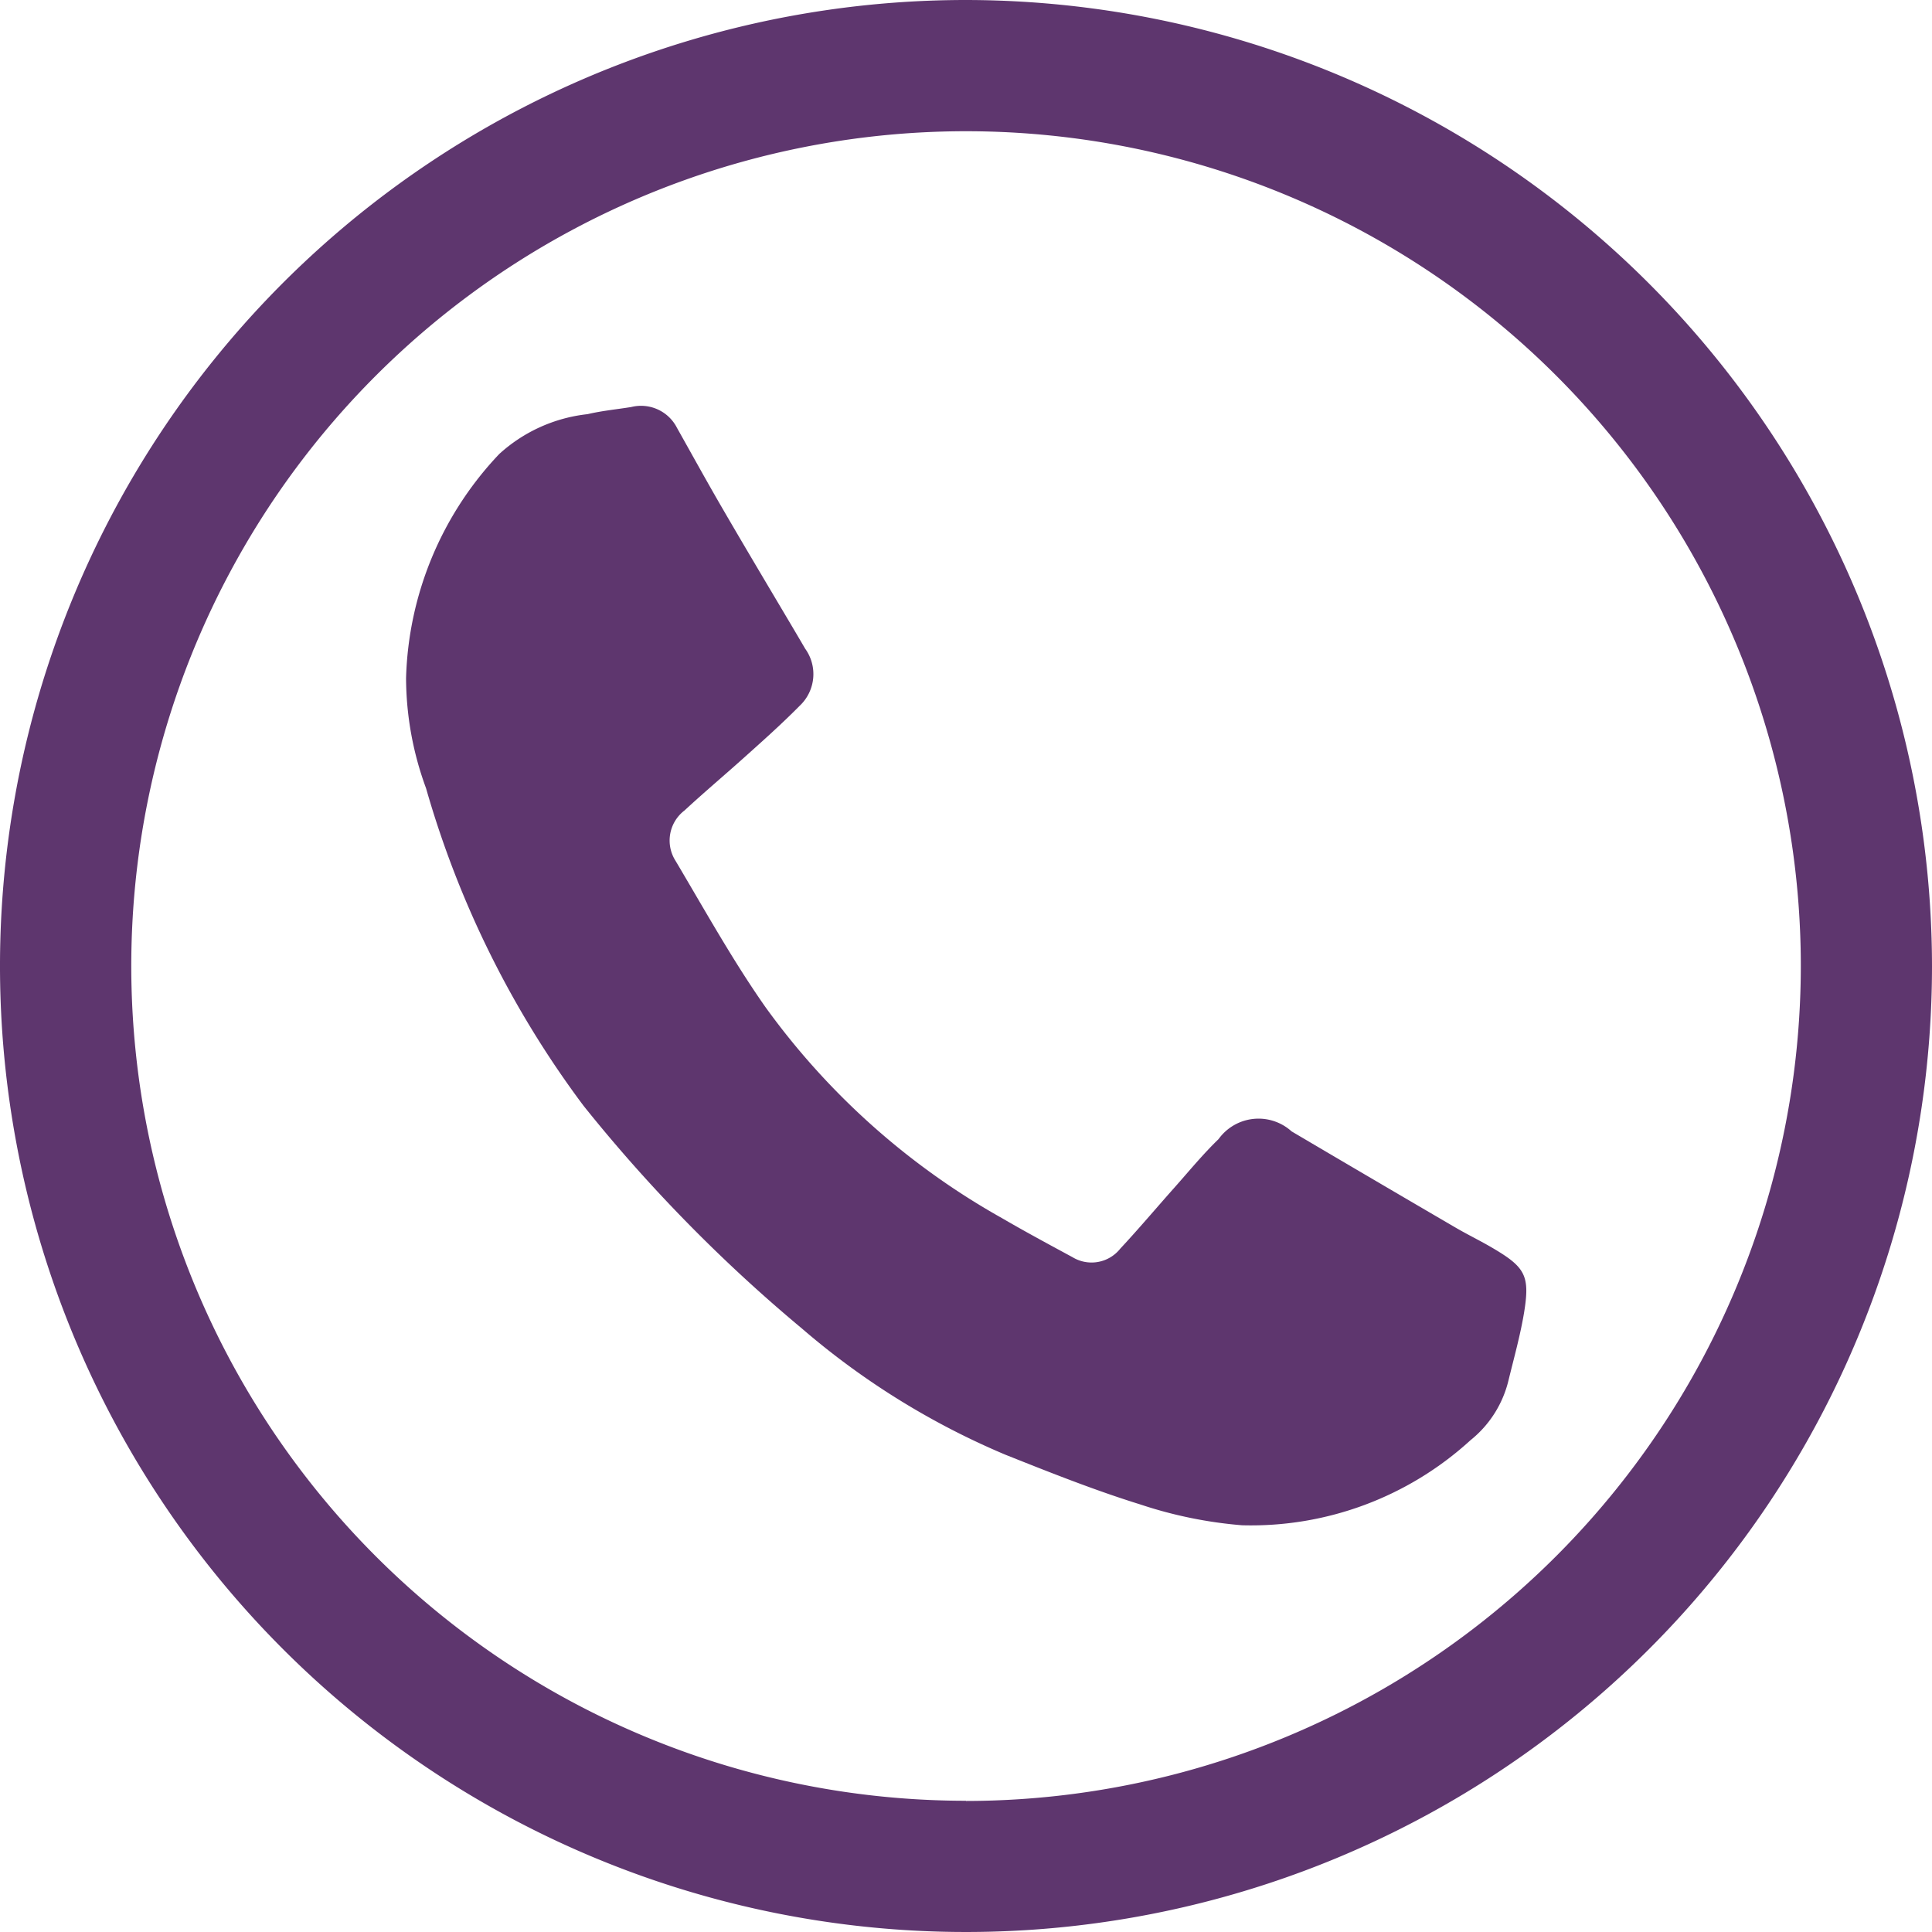
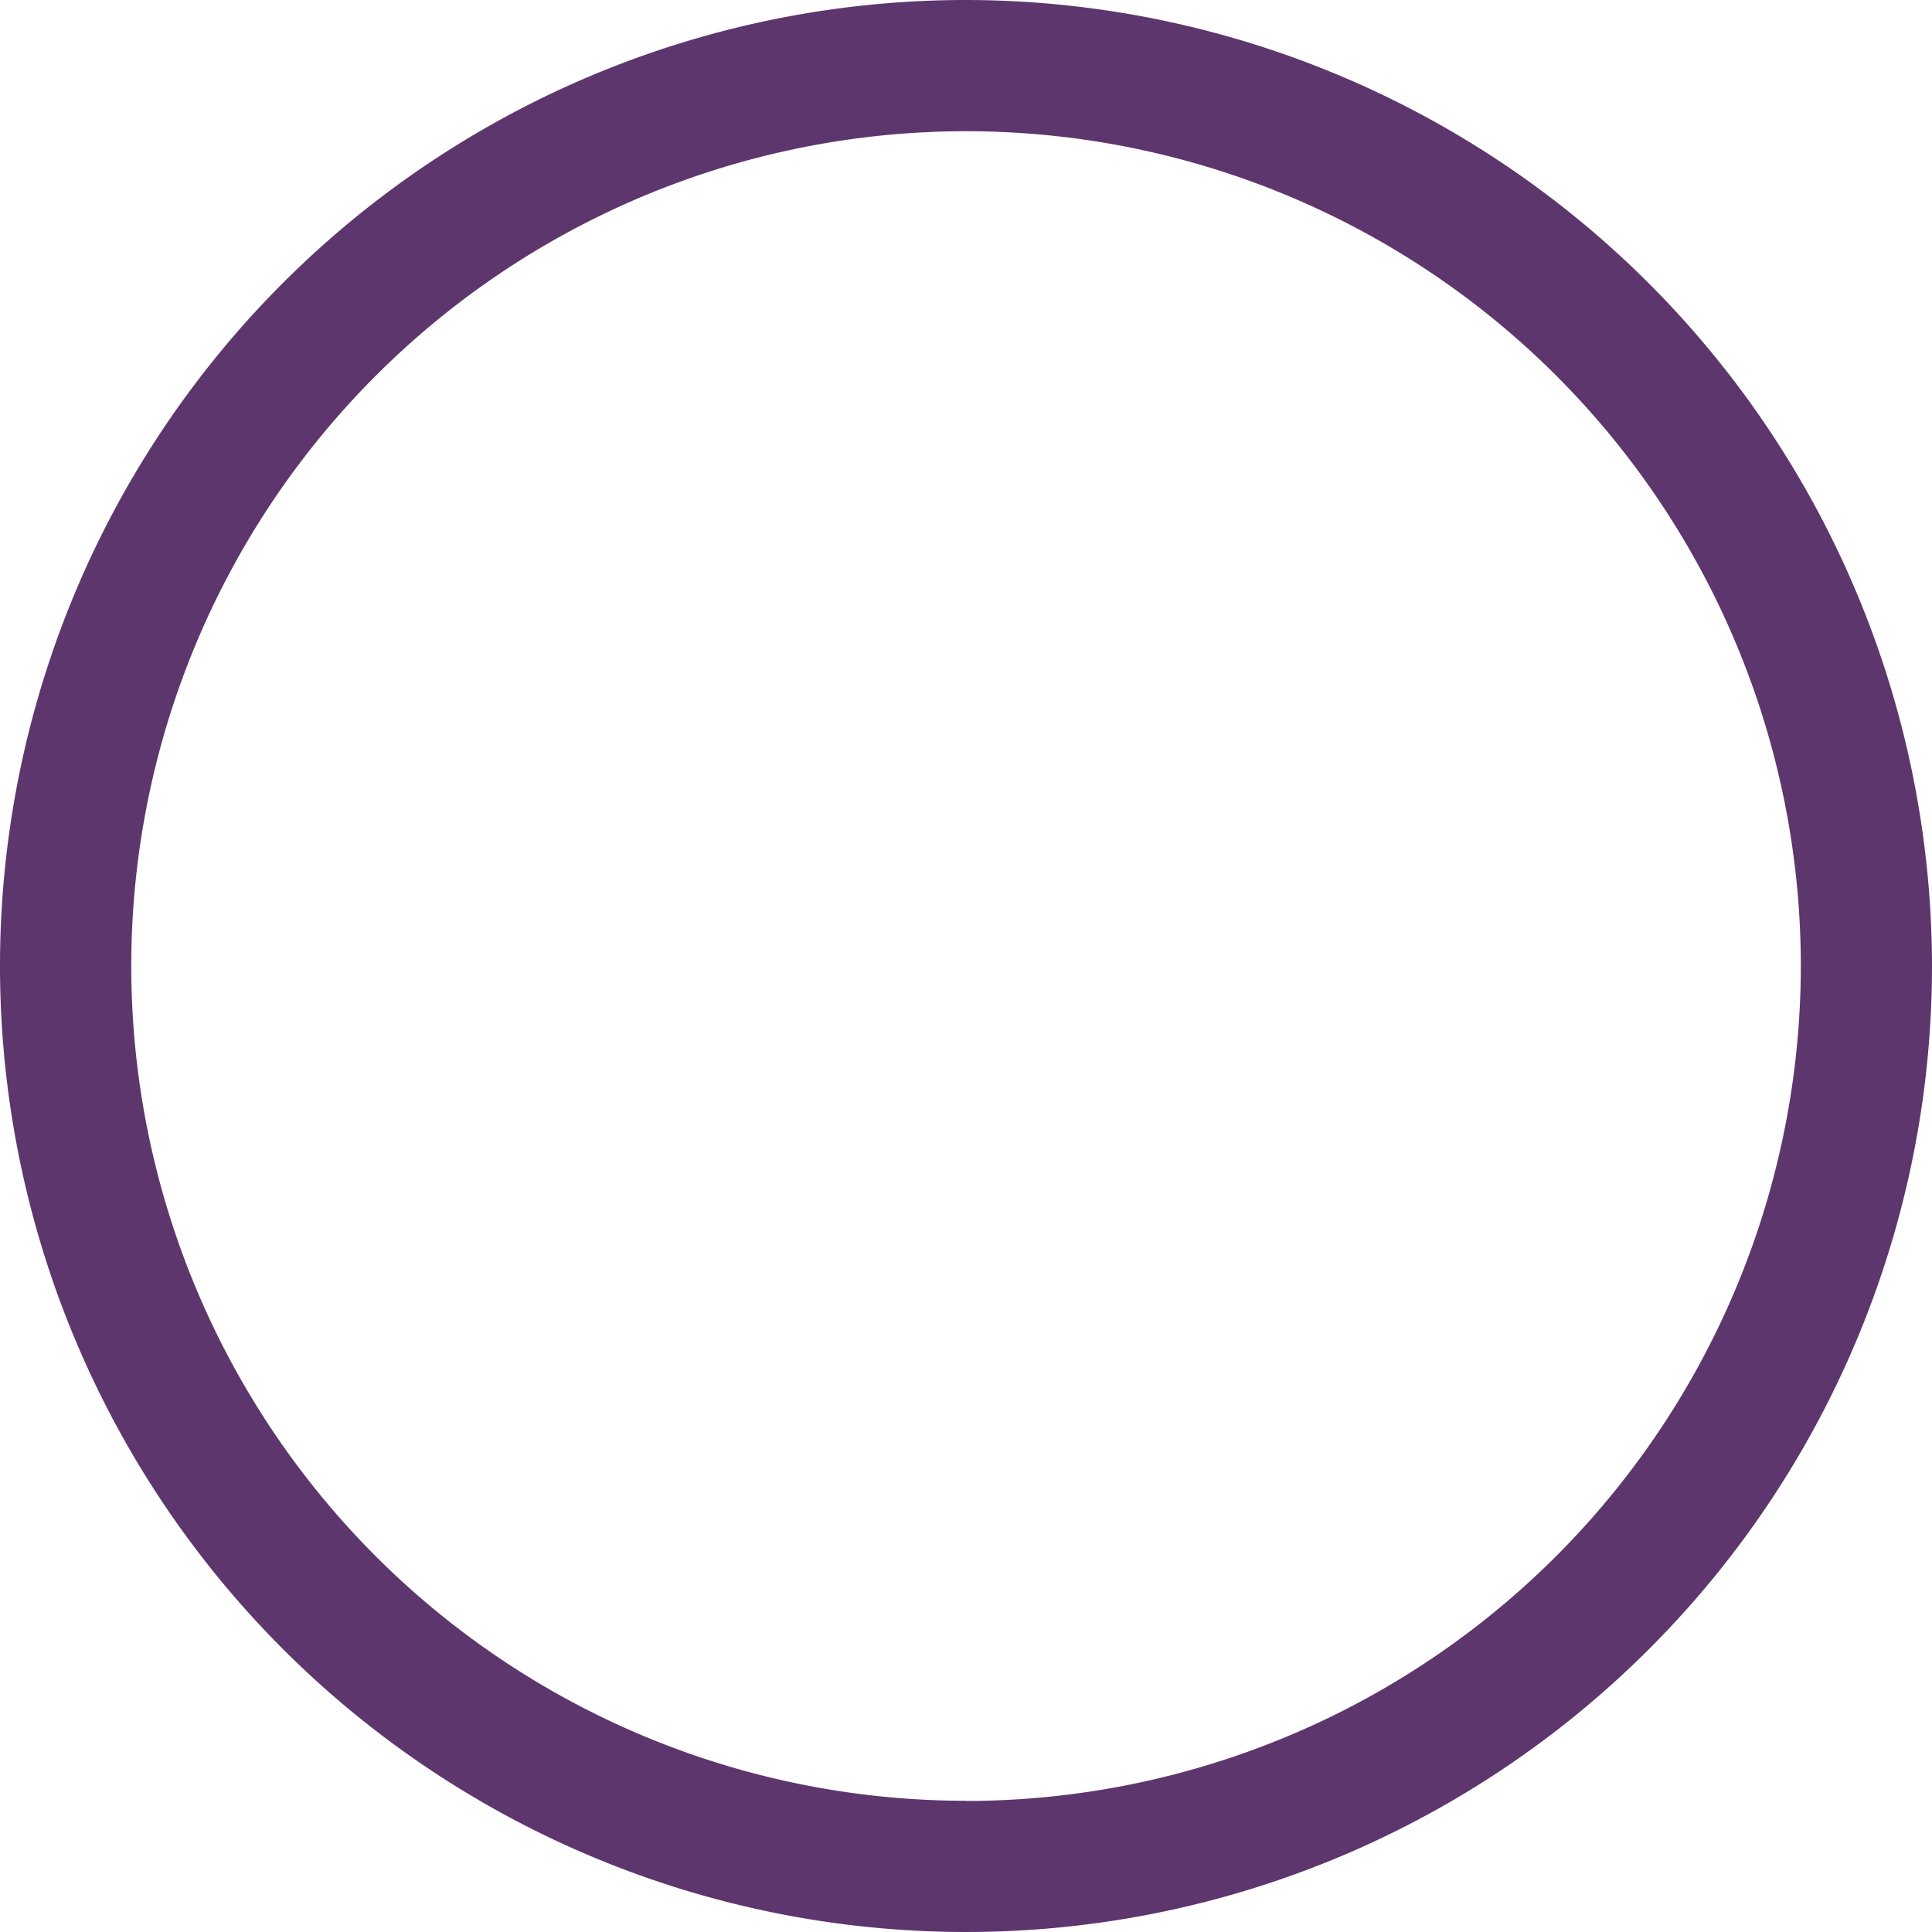
<svg xmlns="http://www.w3.org/2000/svg" width="40" height="40" viewBox="0 0 40 40">
  <g transform="translate(-1187.323 -32.713)">
-     <path d="M1256.662,97.021c-.255-.151-.523-.28-.78-.43q-1.7-.992-3.393-1.991a1.02,1.02,0,0,0-1.512.16c-.323.312-.61.662-.91,1-.376.422-.74.855-1.125,1.268a.759.759,0,0,1-.99.176c-.488-.264-.977-.527-1.456-.806a15.206,15.206,0,0,1-4.9-4.371c-.68-.969-1.257-2.011-1.863-3.031a.782.782,0,0,1,.187-1.04c.386-.358.792-.7,1.182-1.049s.816-.727,1.2-1.116a.9.9,0,0,0,.116-1.185l-.176-.3c-.507-.857-1.018-1.711-1.518-2.572-.328-.563-.641-1.133-.96-1.7a.835.835,0,0,0-.947-.431c-.3.048-.609.078-.906.148a3.232,3.232,0,0,0-1.827.825,7.02,7.02,0,0,0-1.929,4.639,6.656,6.656,0,0,0,.414,2.281,20.262,20.262,0,0,0,3.26,6.573,32.169,32.169,0,0,0,4.525,4.615,15.9,15.9,0,0,0,4.209,2.61c.924.368,1.85.737,2.8,1.032a8.946,8.946,0,0,0,2.1.429,6.735,6.735,0,0,0,4.73-1.761,2.264,2.264,0,0,0,.787-1.24c.113-.464.243-.926.322-1.4C1257.426,97.593,1257.331,97.416,1256.662,97.021Z" transform="translate(-38.425 -38.463)" fill="#5E366E" />
    <path d="M1207.323,32.713a20,20,0,1,0,20,20A20.023,20.023,0,0,0,1207.323,32.713Zm0,37.283a17.283,17.283,0,1,1,17.284-17.283A17.3,17.3,0,0,1,1207.323,70Z" transform="translate(0 0)" fill="#5E366E" />
  </g>
</svg>